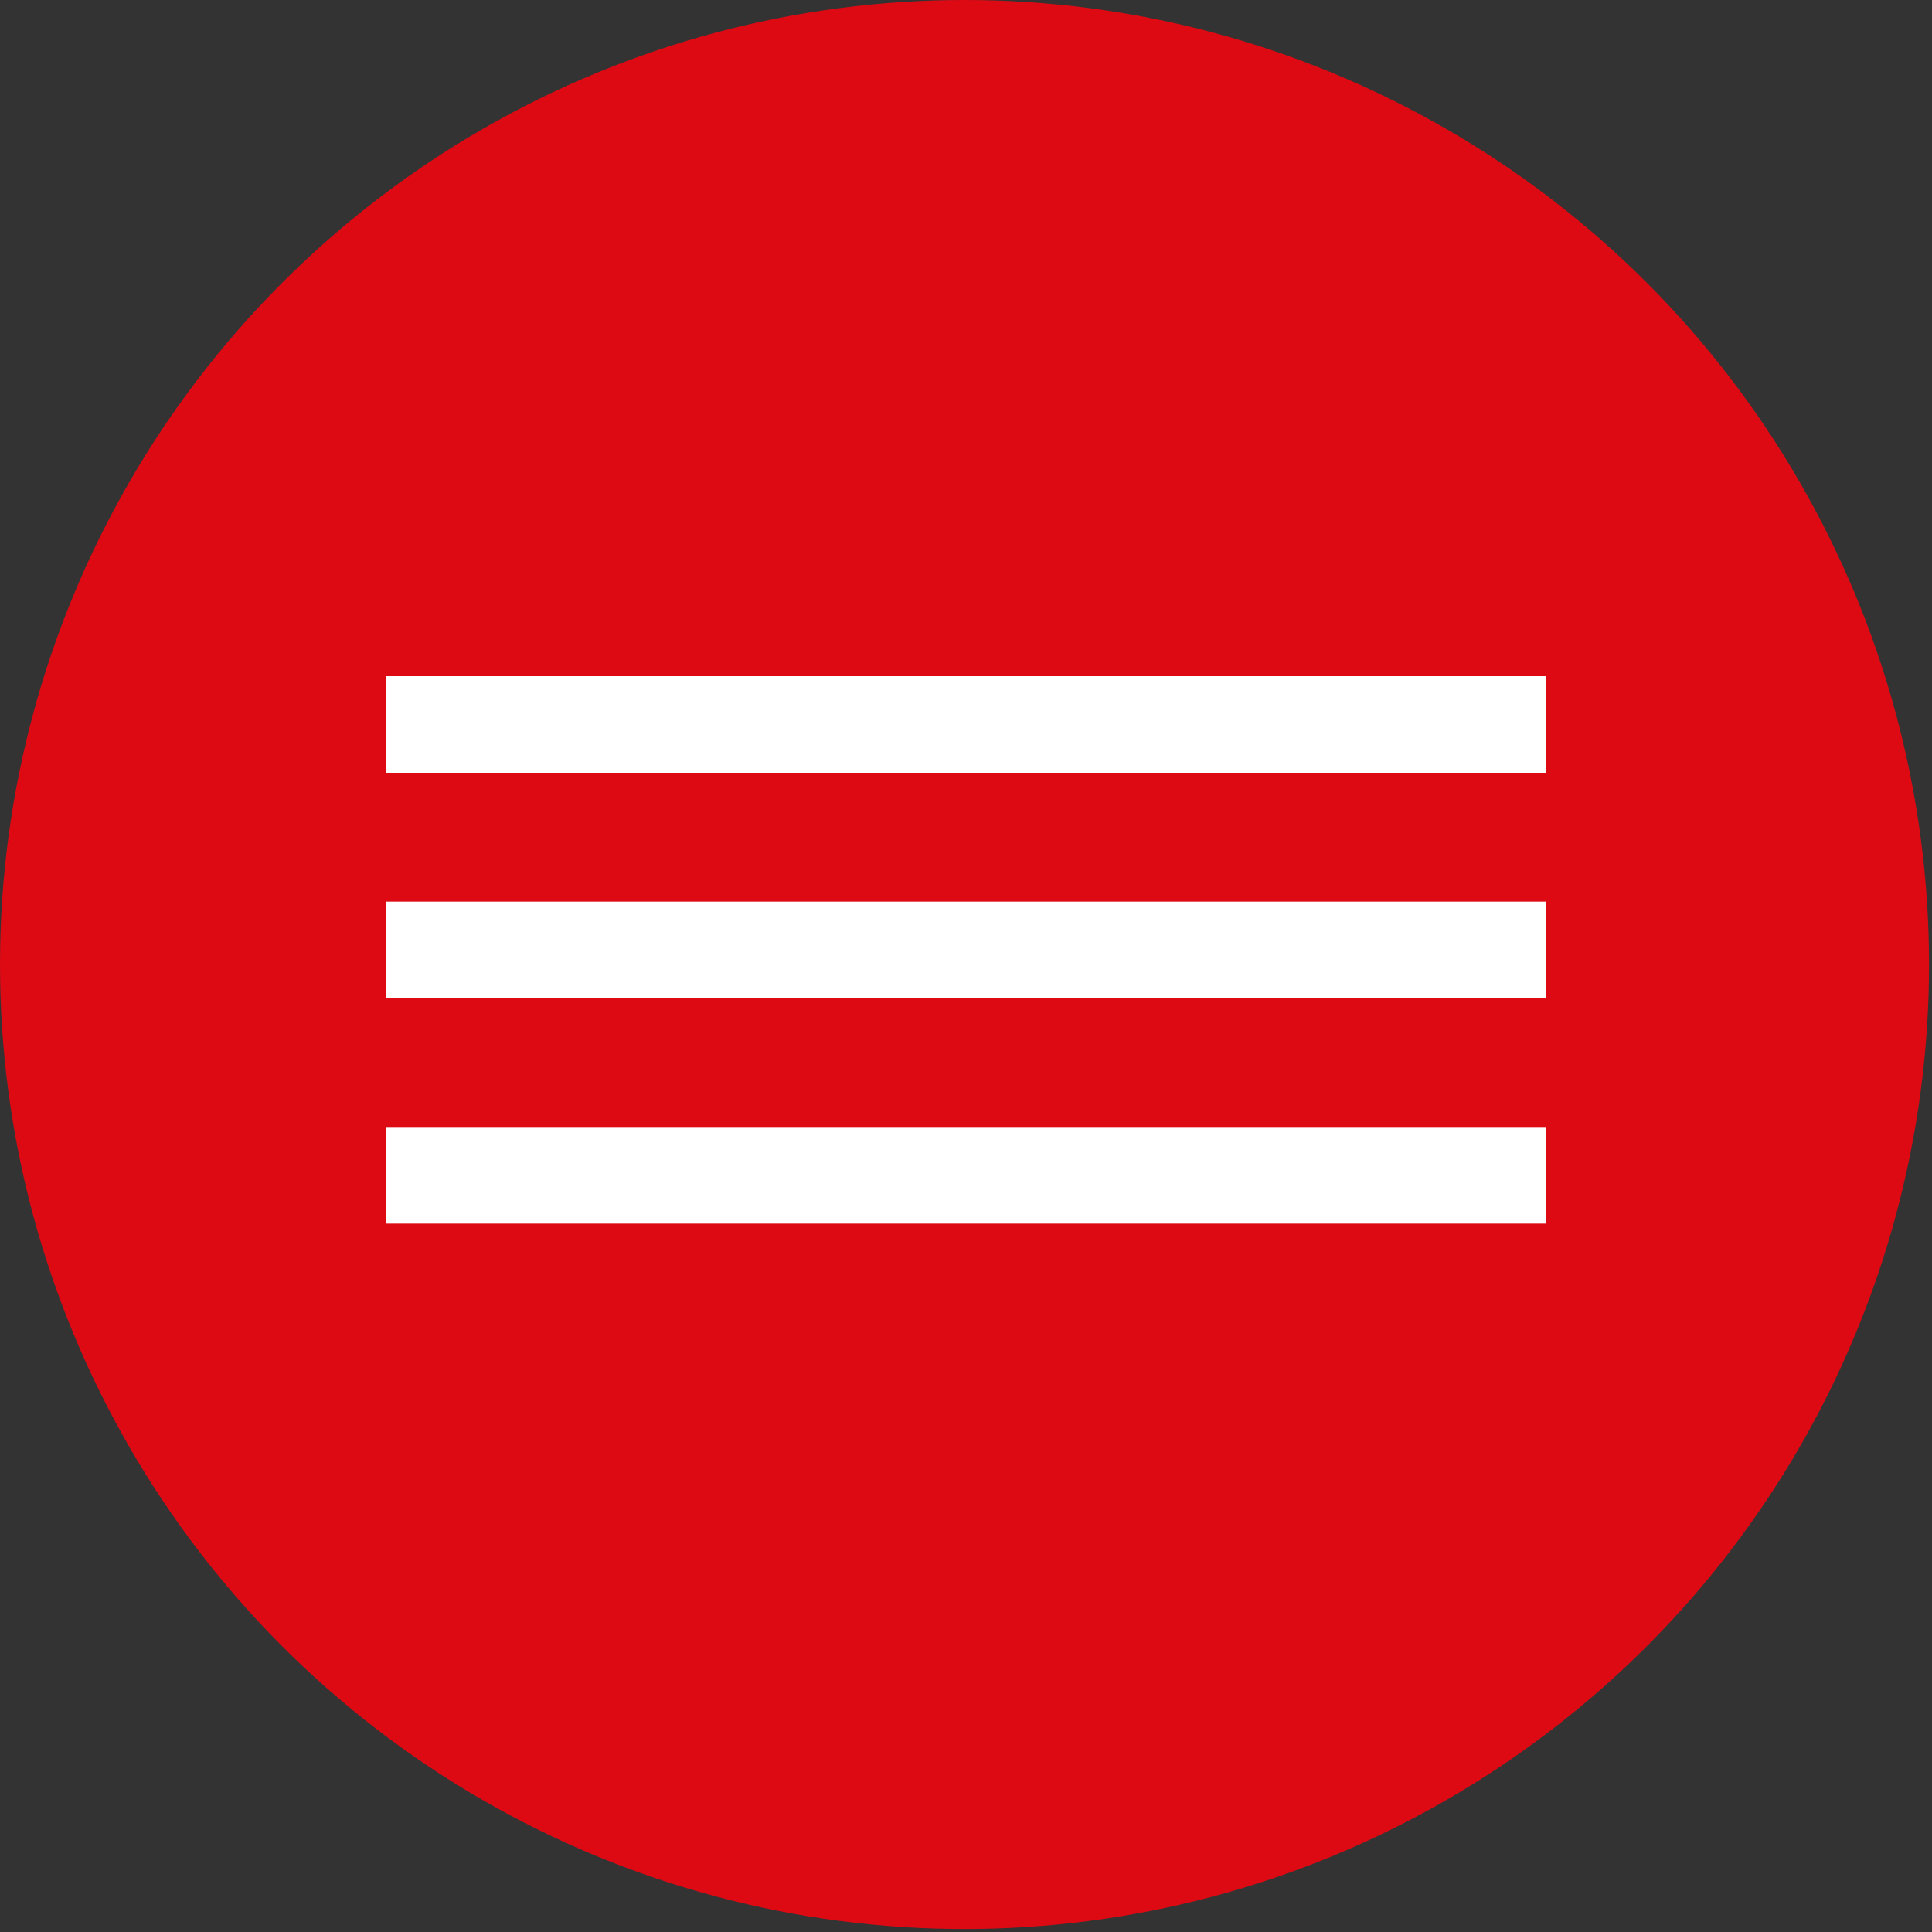
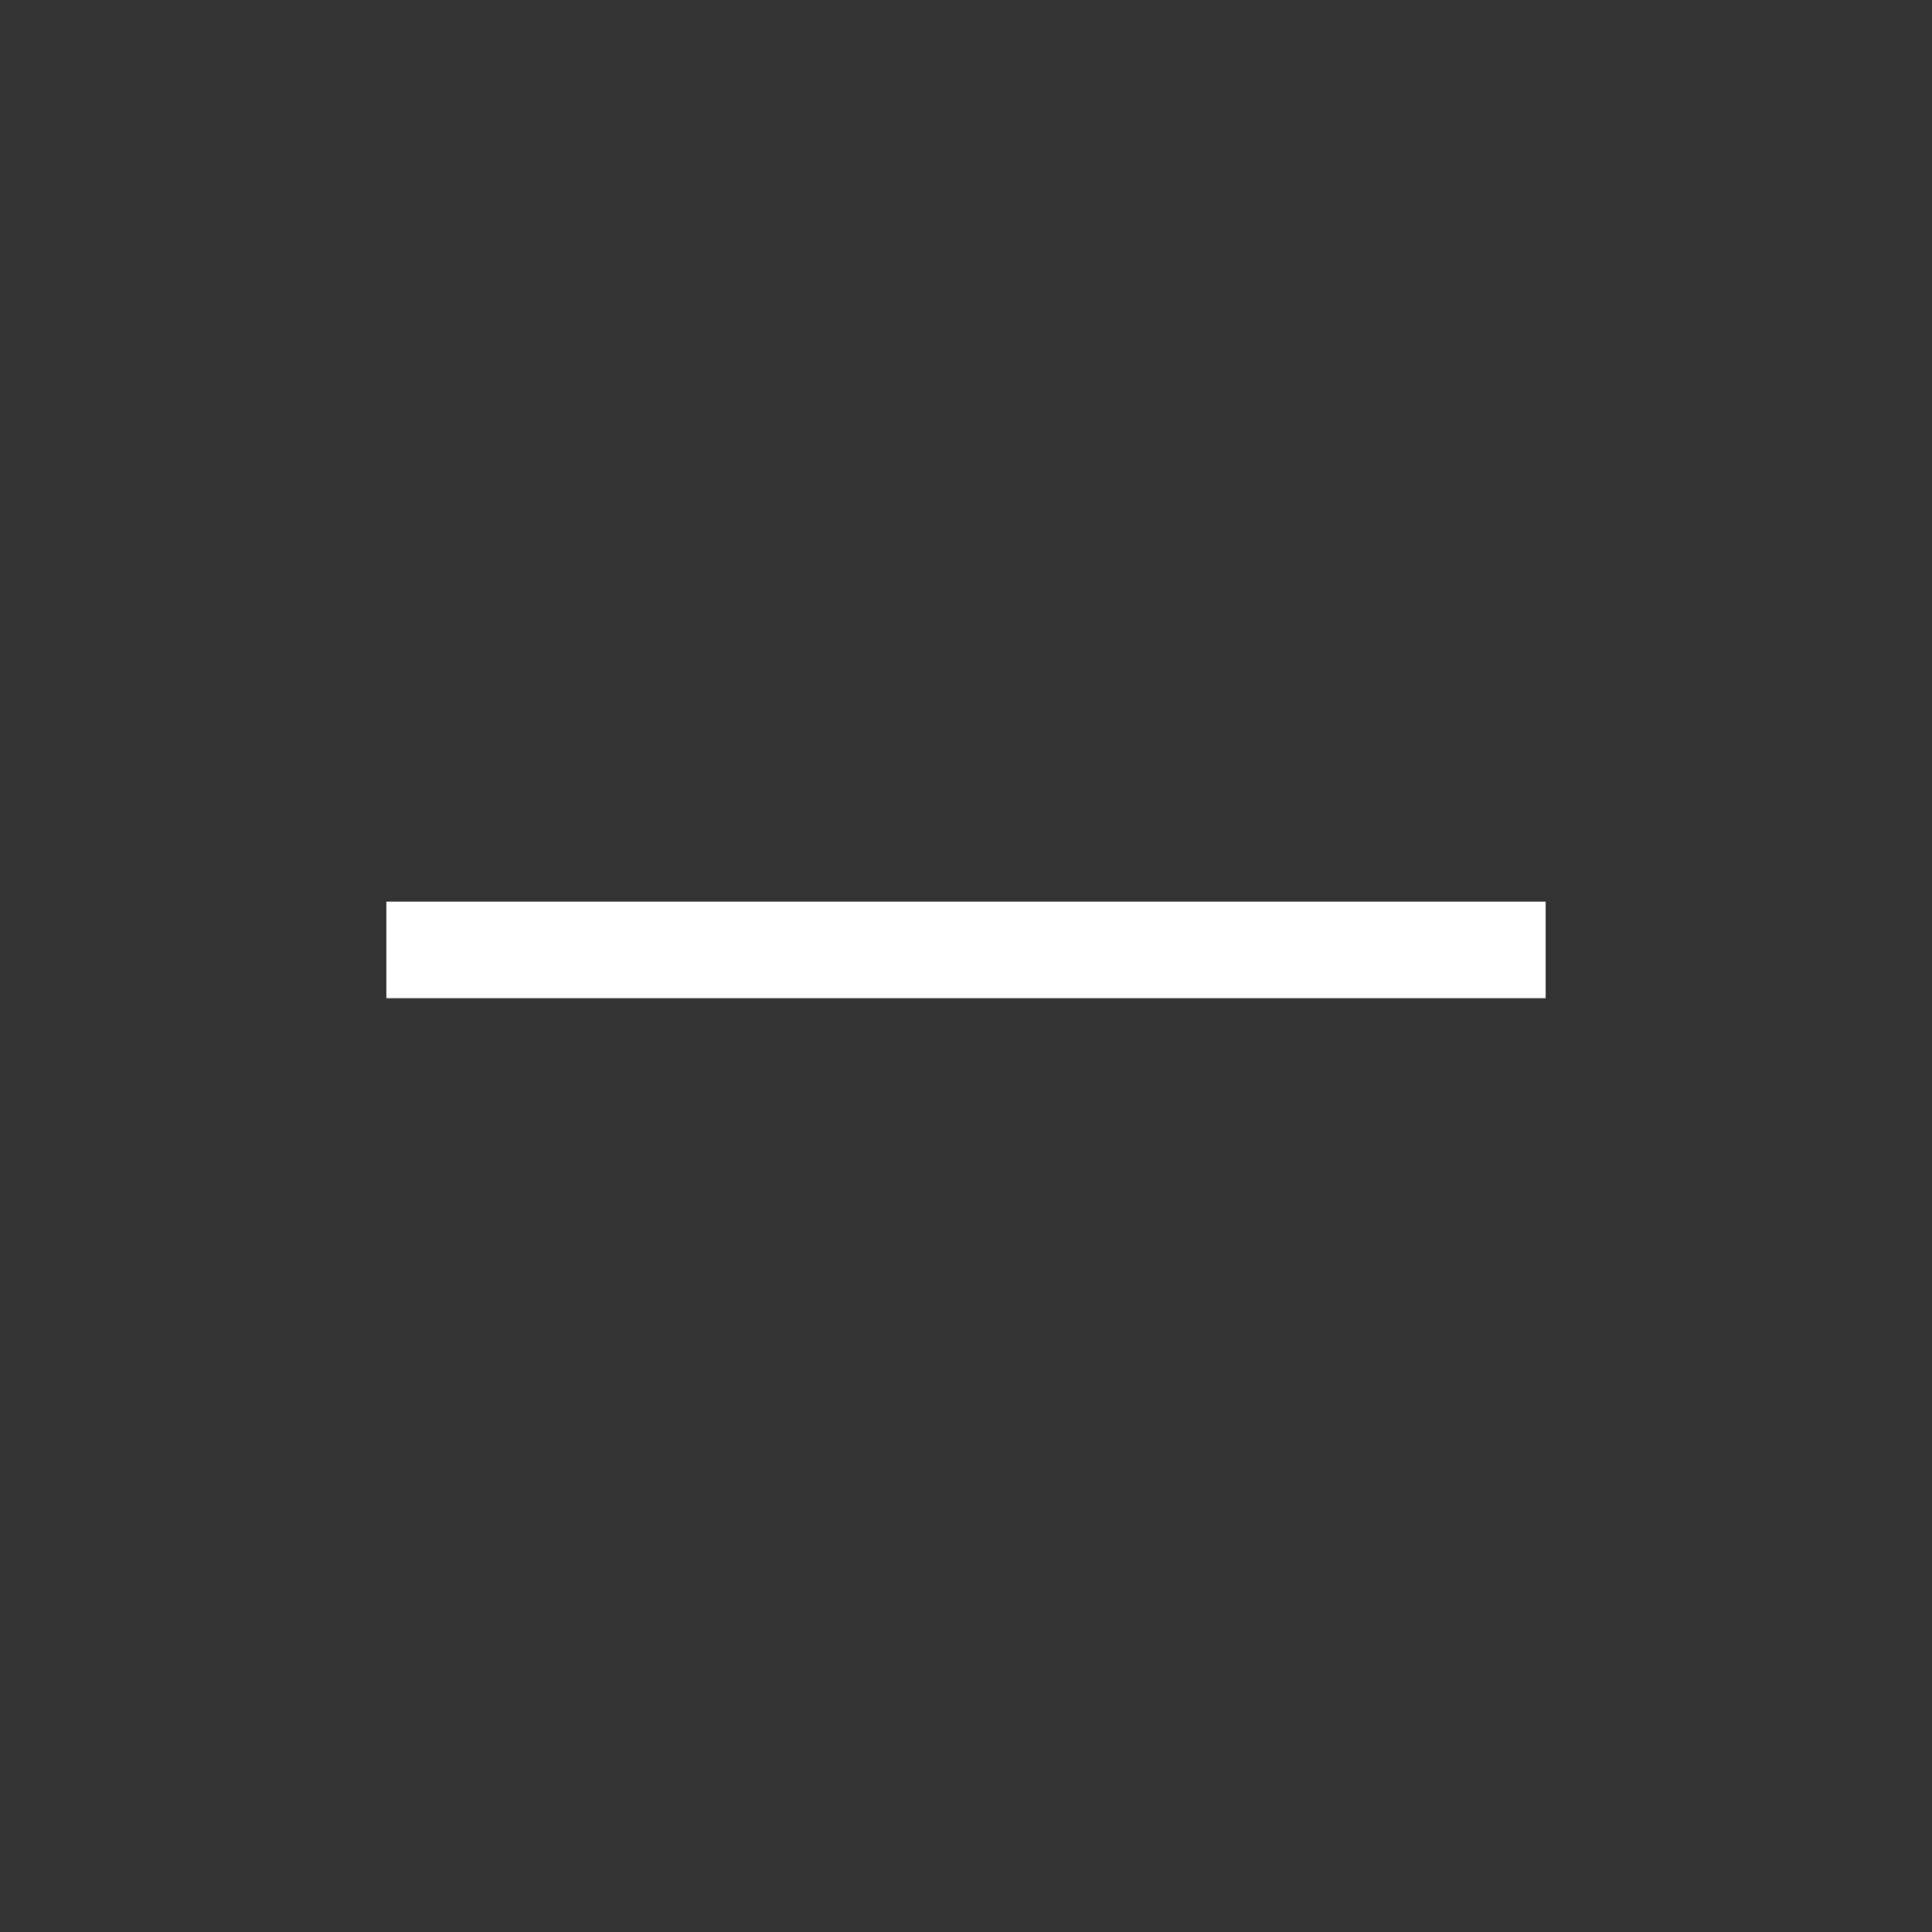
<svg xmlns="http://www.w3.org/2000/svg" width="60" height="60" viewBox="0 0 60 60" fill="none">
  <rect x="0" y="0" width="60" height="60" fill="#333333" stroke="none" />
-   <circle cx="29.954" cy="29.954" r="29.954" fill="#DD0A14" />
-   <rect x="12" y="21" width="36" height="3" fill="white" />
  <rect x="12" y="28" width="36" height="3" fill="white" />
-   <rect x="12" y="35" width="36" height="3" fill="white" />
</svg>